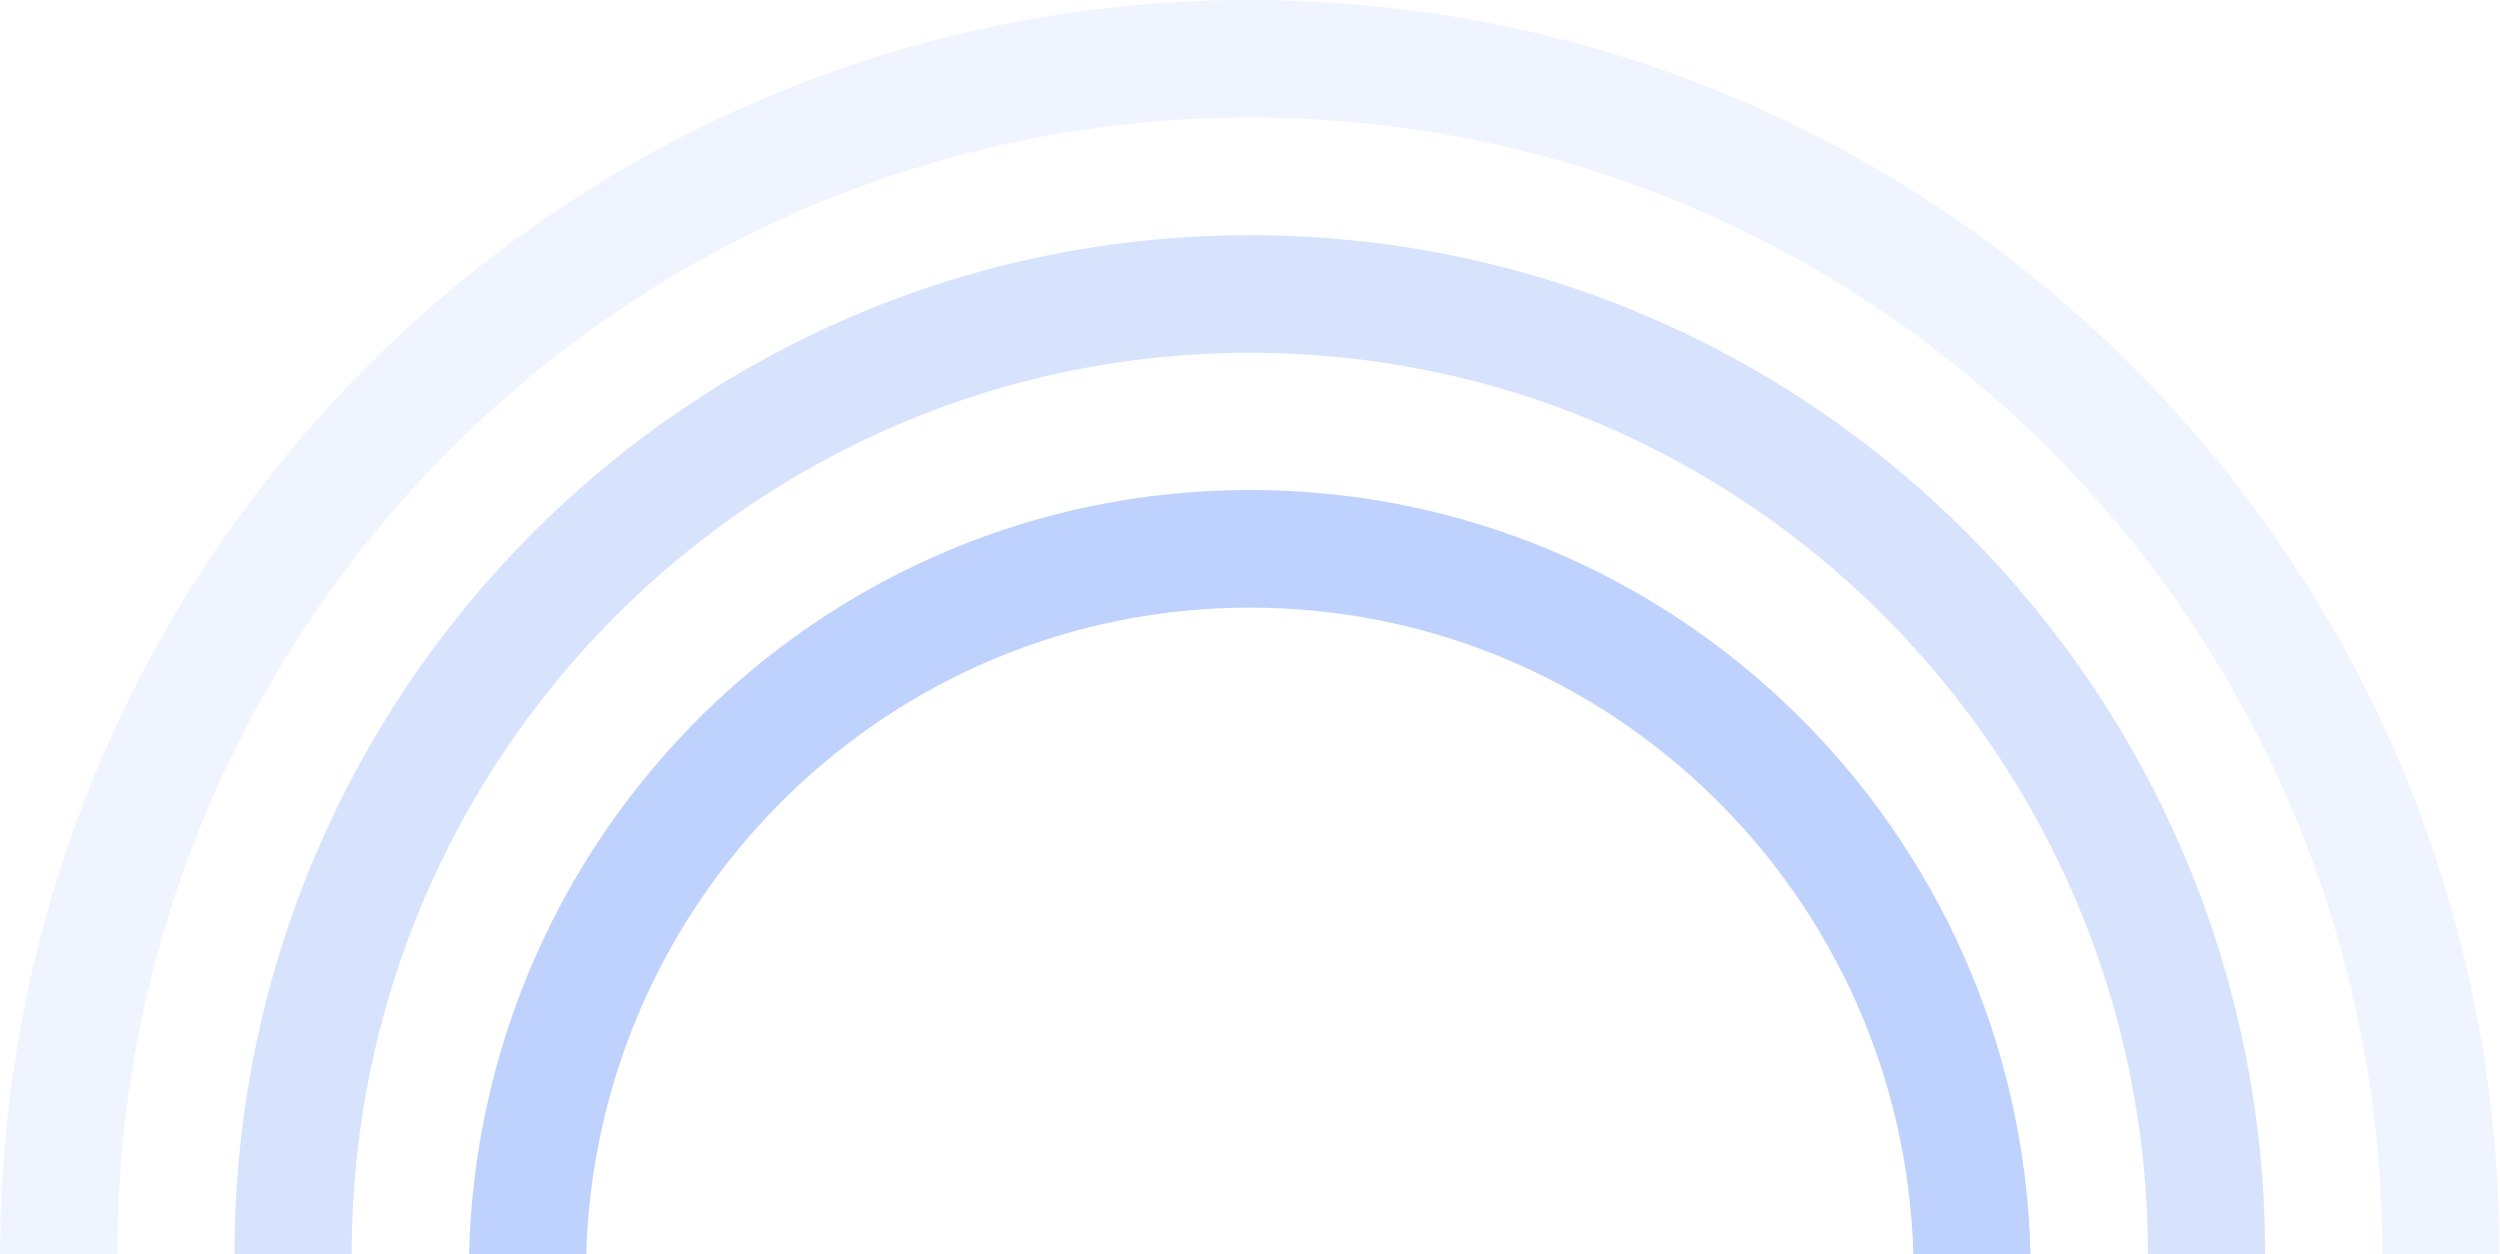
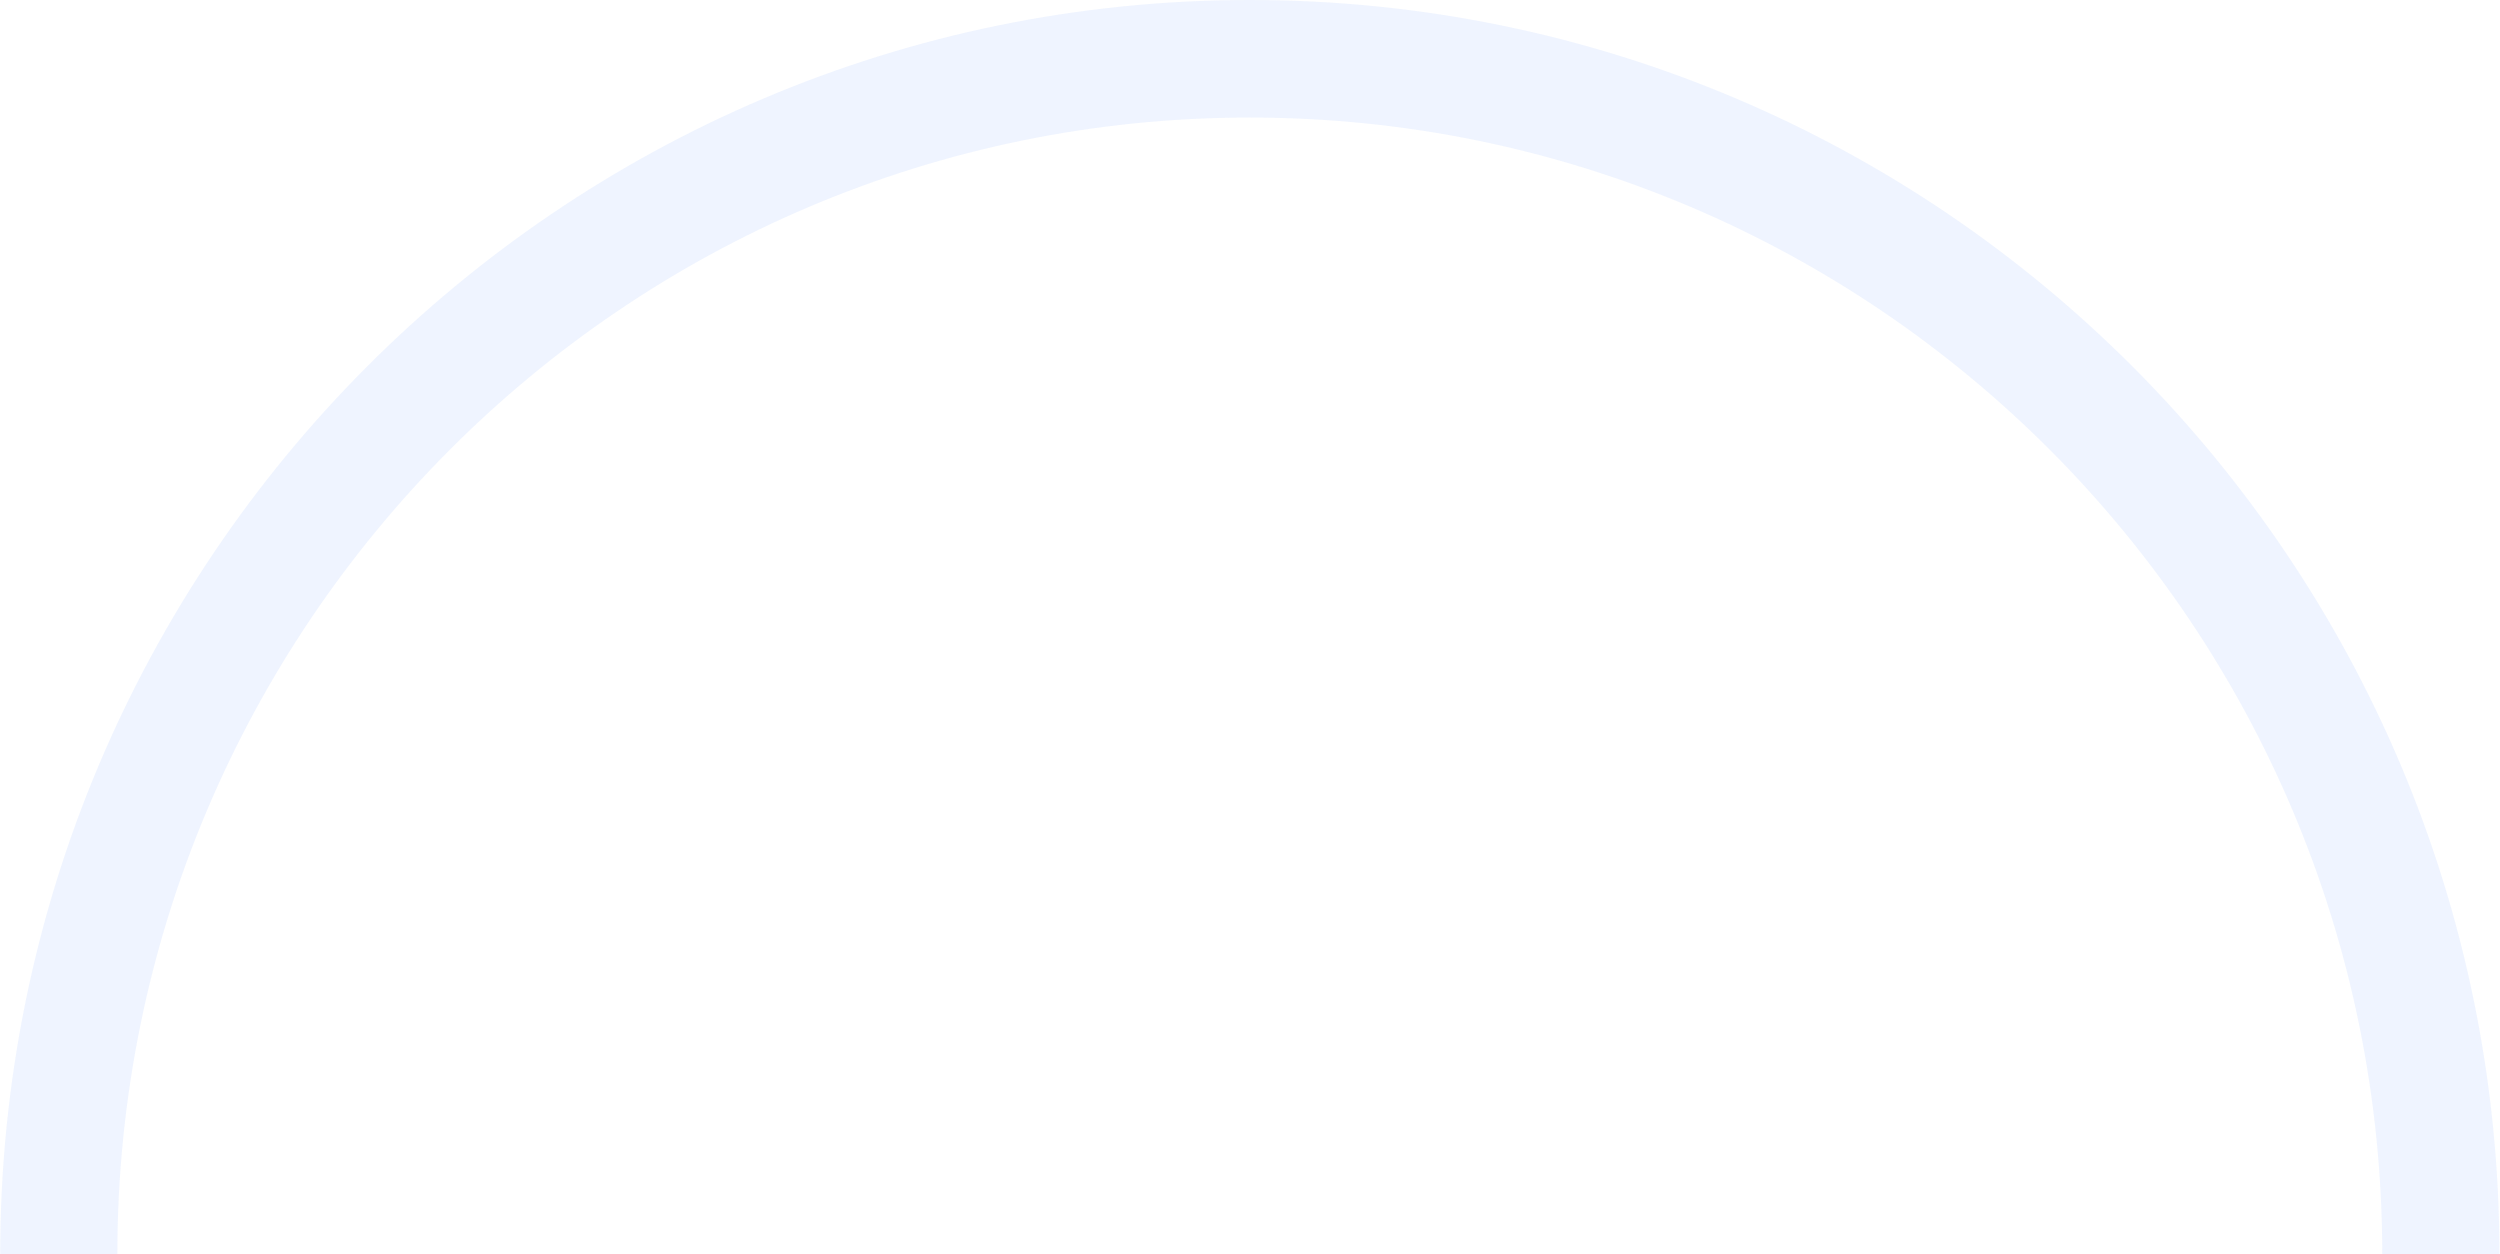
<svg xmlns="http://www.w3.org/2000/svg" id="Layer_1" x="0px" y="0px" viewBox="0 0 2569 1289" style="enable-background:new 0 0 2569 1289;" xml:space="preserve">
  <style type="text/css">	.st0{opacity:0.48;}	.st1{opacity:0.16;fill-rule:evenodd;clip-rule:evenodd;fill:#2E6BF8;enable-background:new    ;}	.st2{opacity:0.4;fill-rule:evenodd;clip-rule:evenodd;fill:#2E6BF8;enable-background:new    ;}	.st3{opacity:0.64;fill-rule:evenodd;clip-rule:evenodd;fill:#2E6BF8;enable-background:new    ;}</style>
  <g class="st0">
    <path class="st1" d="M2568.4,1289H2448c0-645.2-521-1168.2-1163.7-1168.2c-642.7,0-1163.7,523-1163.7,1168.2H0.2   C0.2,577.1,575.1,0,1284.3,0C1993.5,0,2568.4,577.1,2568.4,1289L2568.4,1289z" />
-     <path class="st2" d="M2327.6,1289h-120.4c0-511.7-413.2-926.5-922.9-926.5c-509.7,0-922.9,414.8-922.9,926.5H241   c0-578.4,467.1-1047.3,1043.3-1047.3C1860.5,241.7,2327.6,710.6,2327.6,1289z" />
-     <path class="st3" d="M2086.6,1289h-120.4c-10.6-368.9-311.8-664.6-681.9-664.6c-370,0-671.3,295.8-681.9,664.6H482   c10.6-435.6,365.8-785.5,802.3-785.5C1720.8,503.5,2076,853.4,2086.6,1289L2086.6,1289z" />
  </g>
</svg>